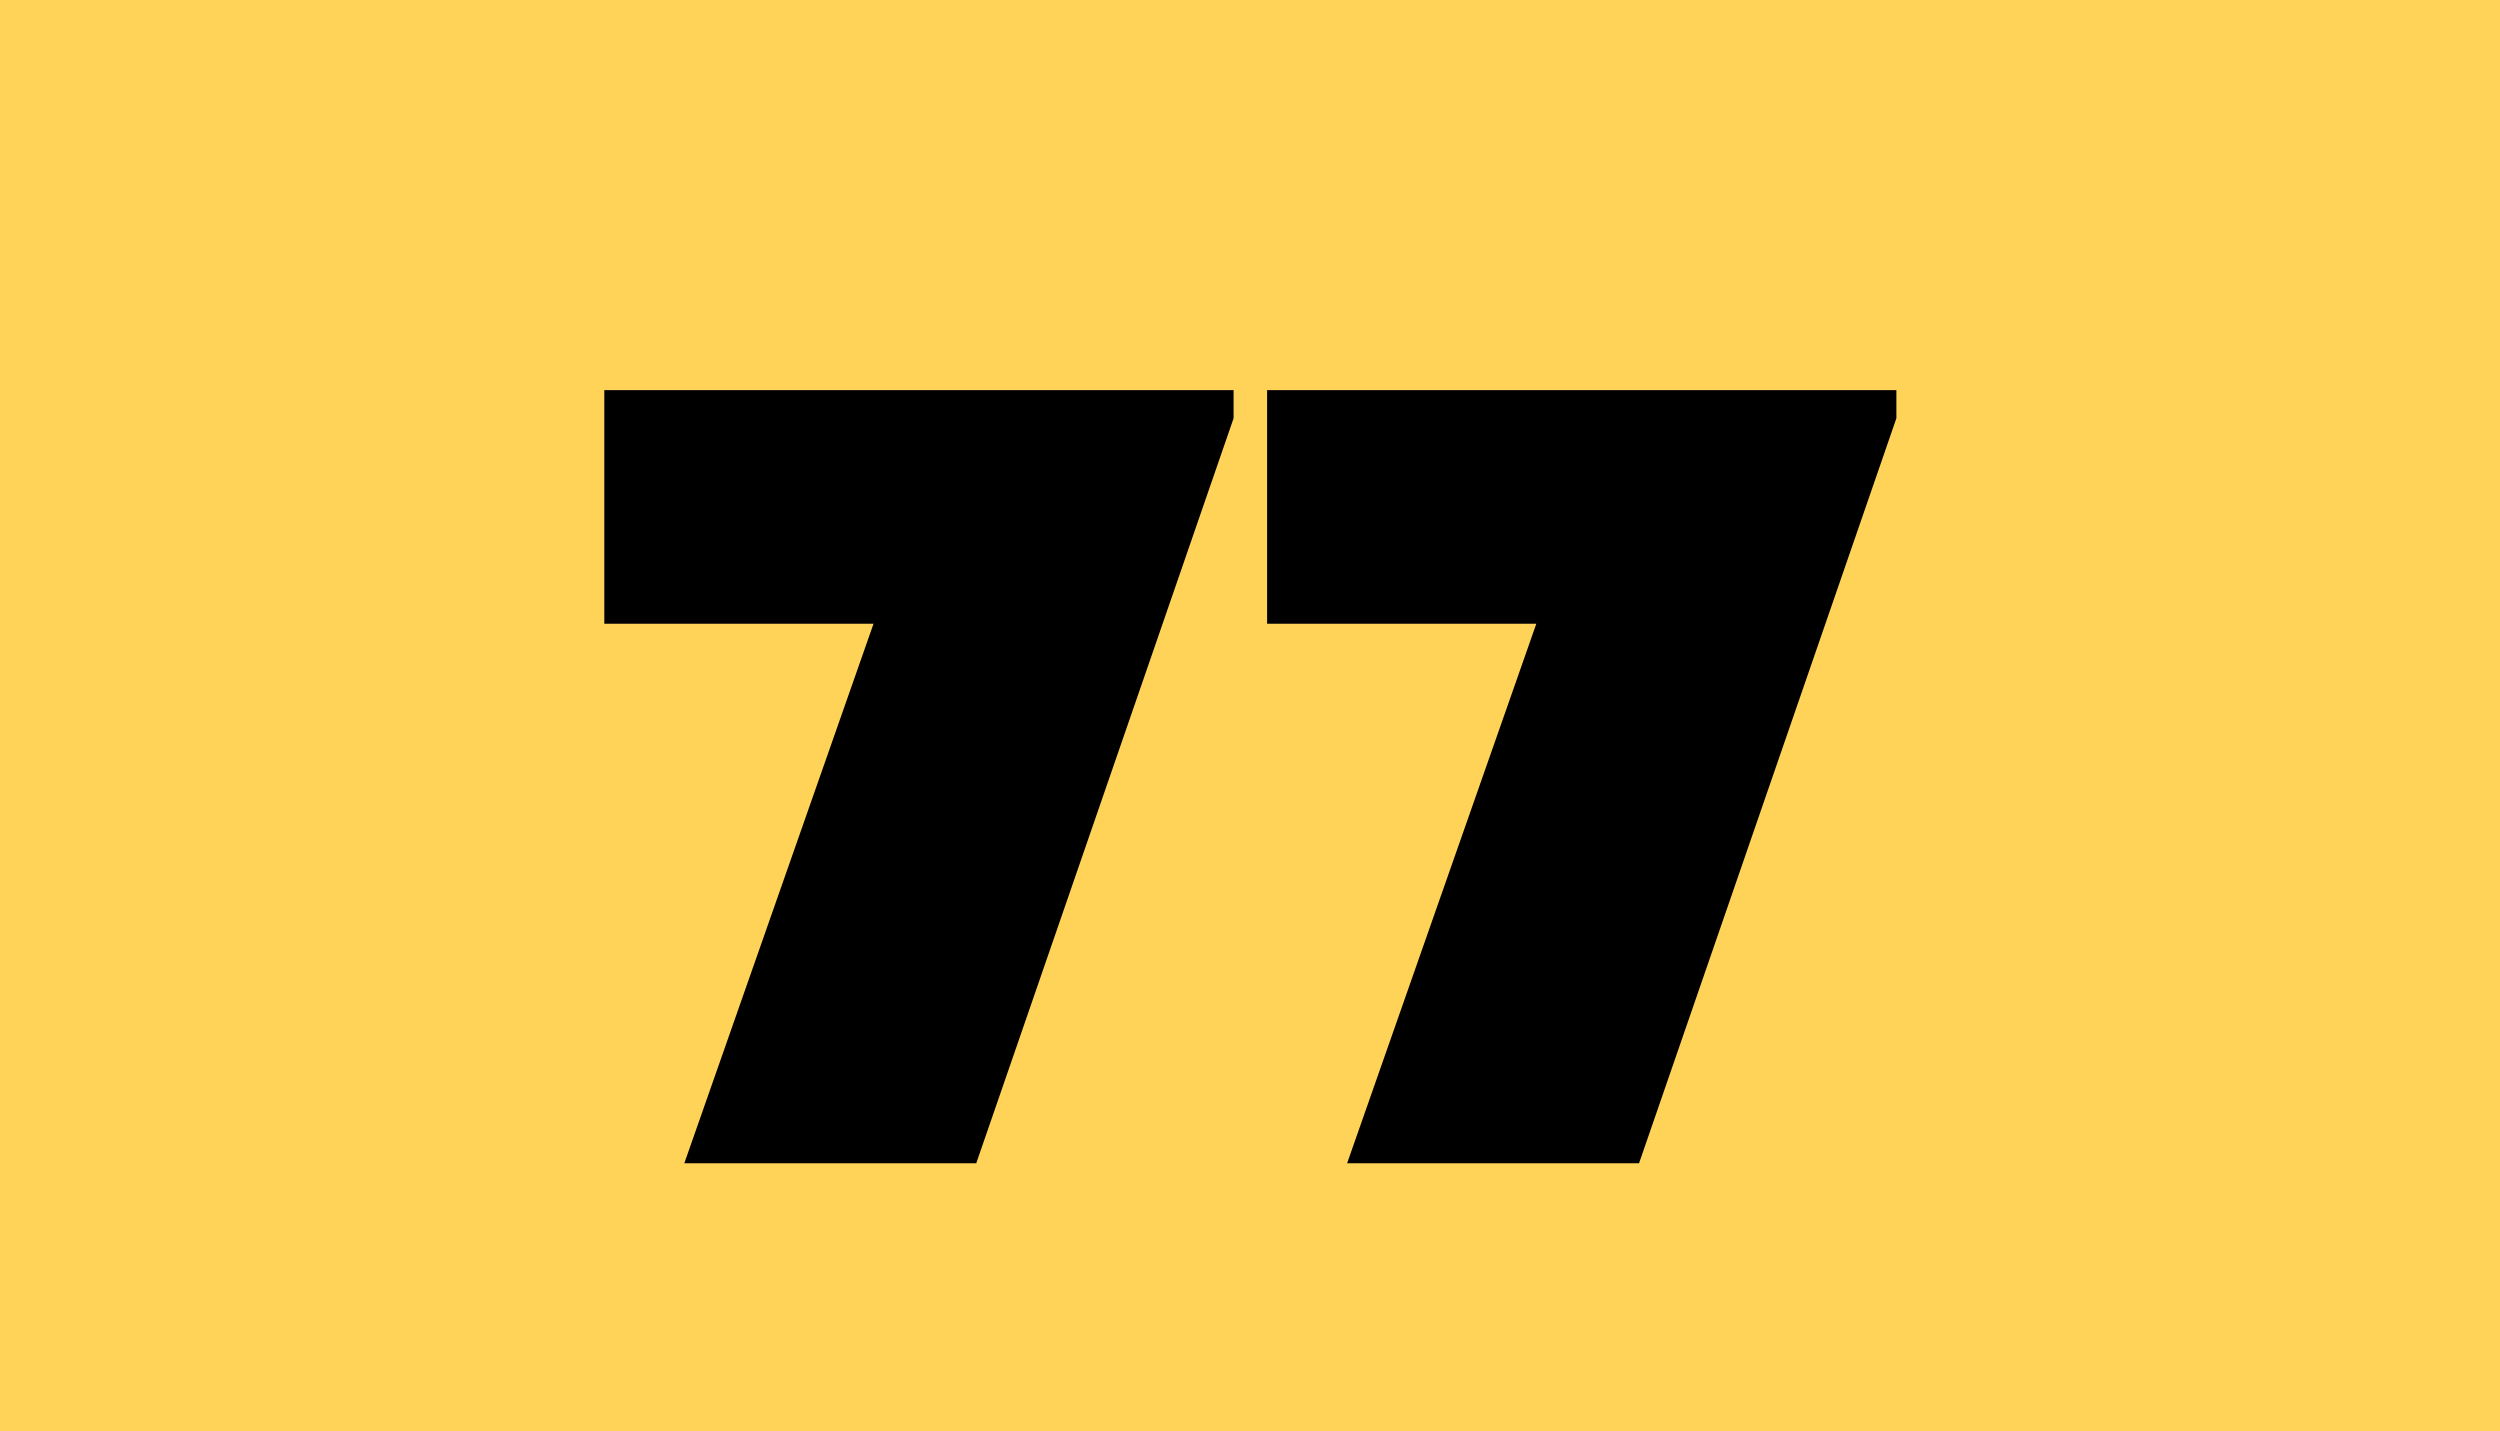
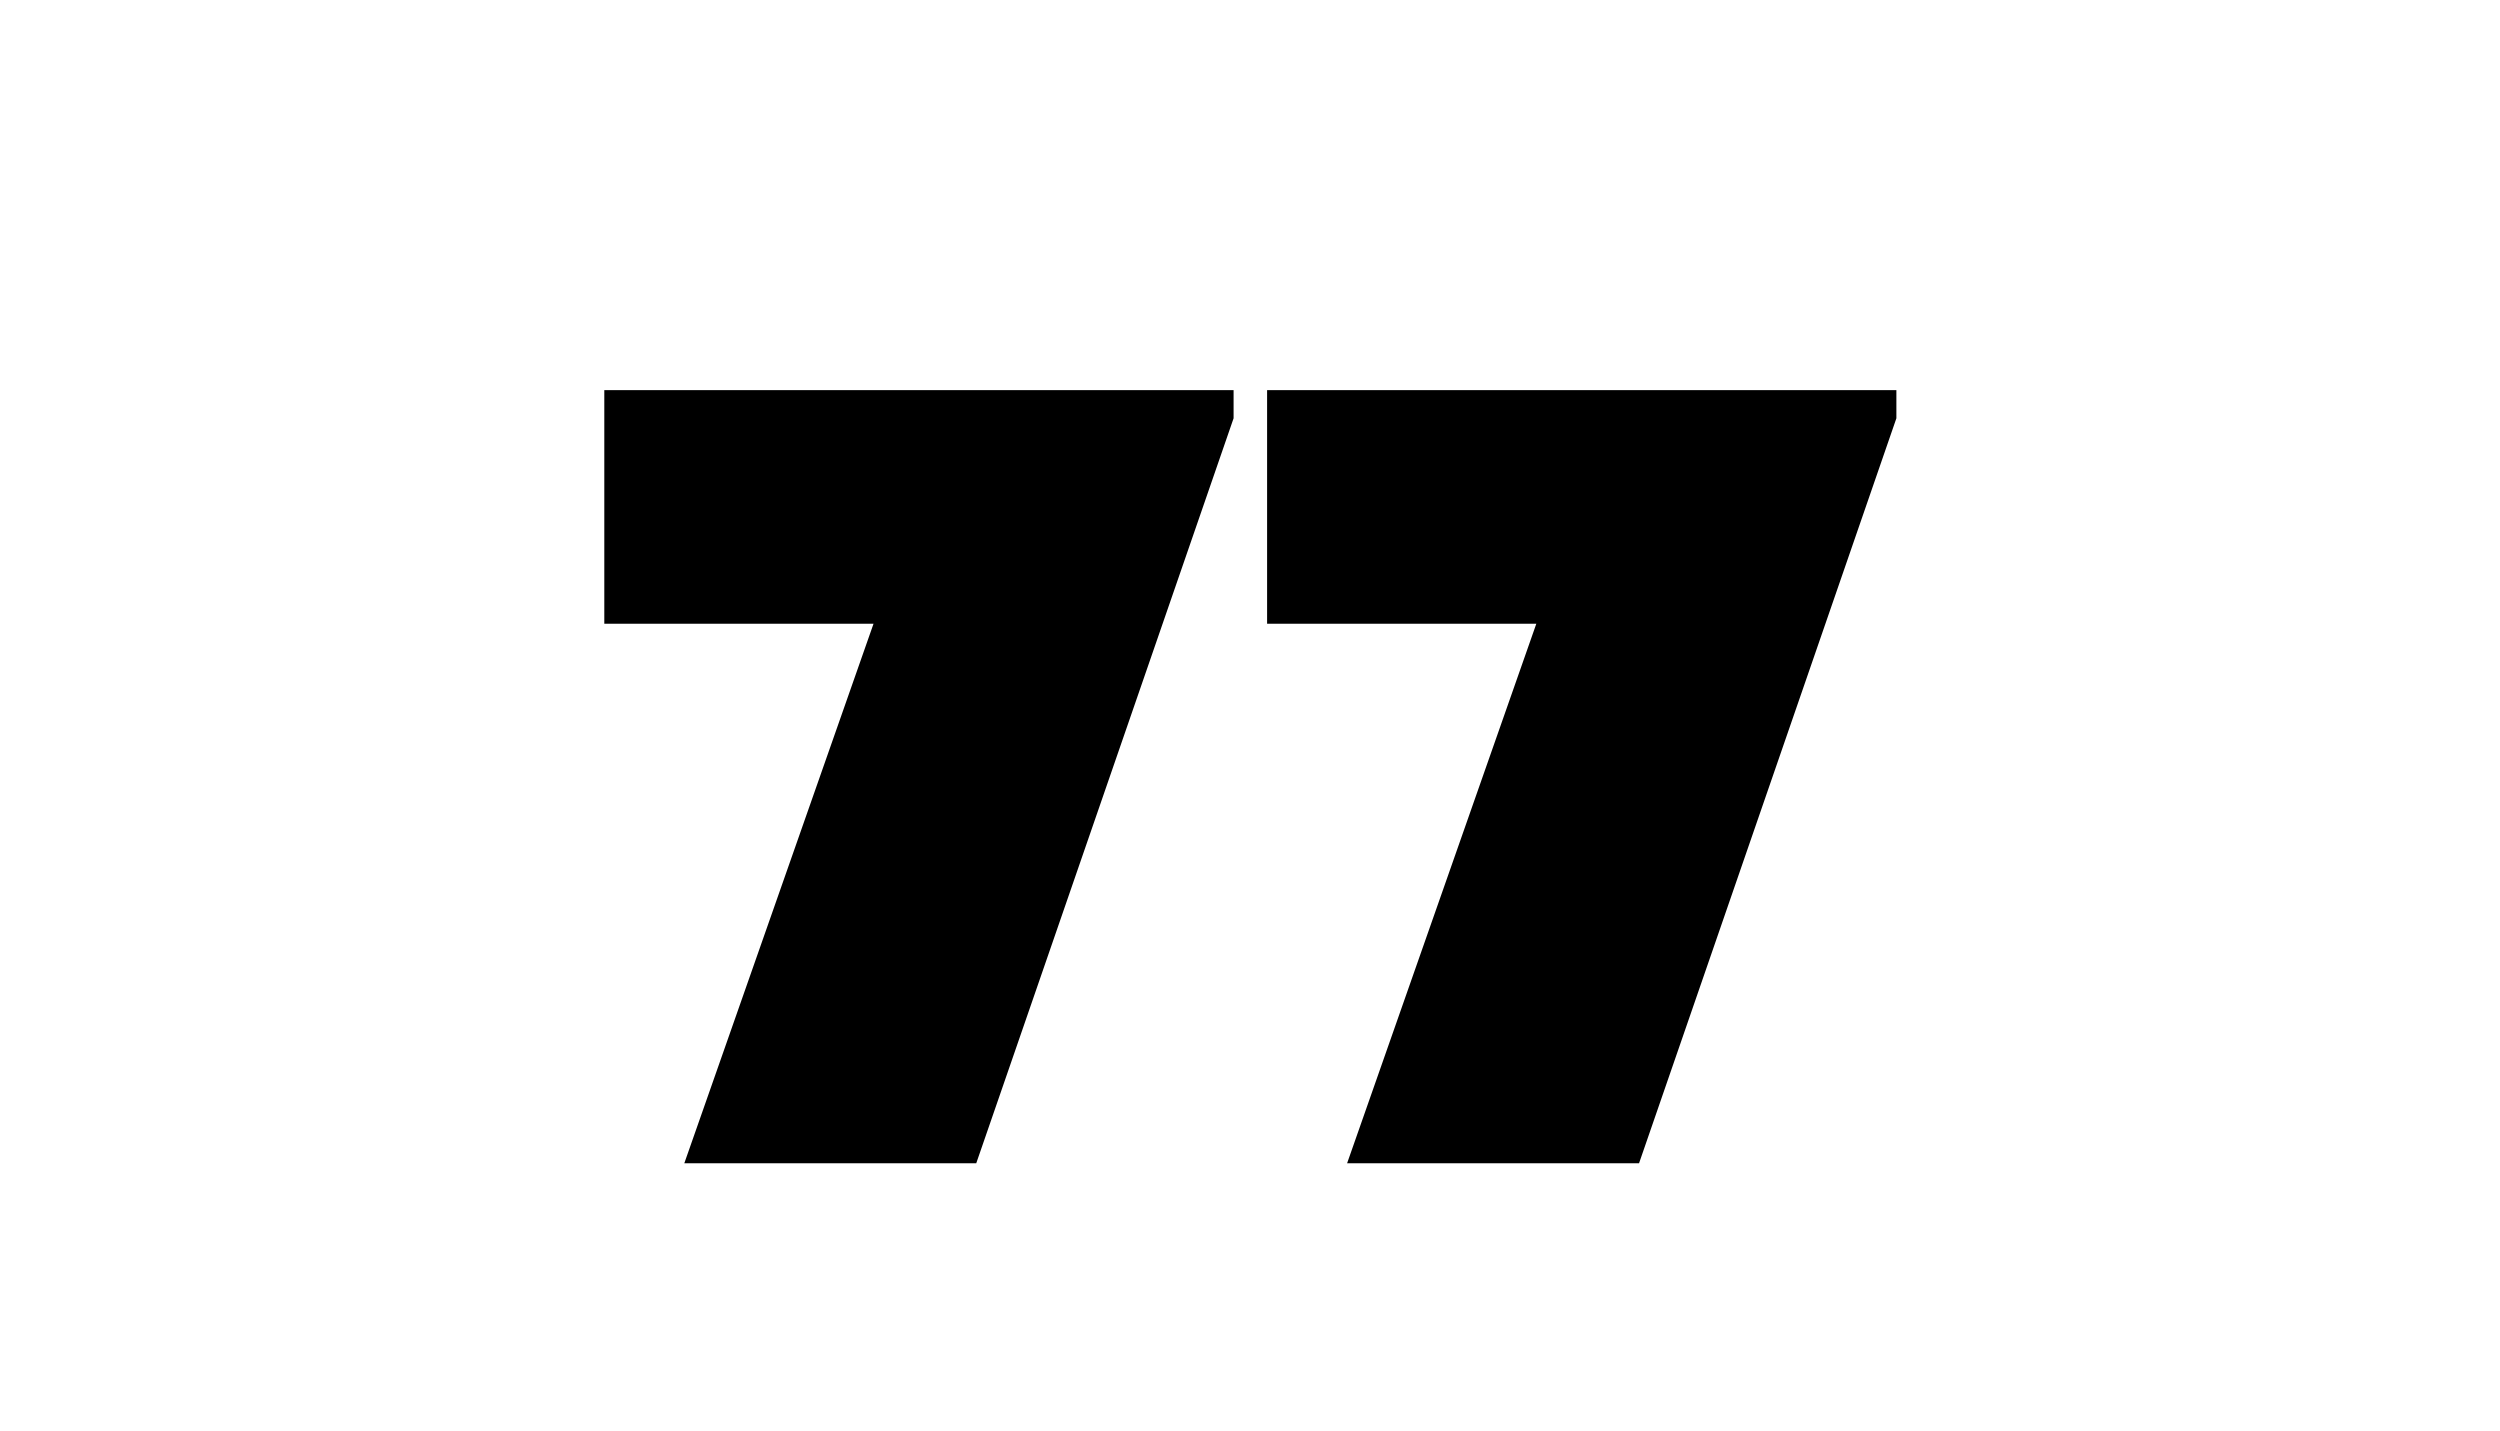
<svg xmlns="http://www.w3.org/2000/svg" version="1.1" id="Layer_1" x="0px" y="0px" width="1600px" height="916px" viewBox="0 0 1600 916" enable-background="new 0 0 1600 916" xml:space="preserve">
-   <rect fill="#FFD358" width="1600" height="916" />
-   <path d="M862.151,744.483h186.84l164.696-476.788v-17.992H810.943v149.473h172.308L862.151,744.483z M437.961,744.483h186.841  l164.695-476.788v-17.992H386.754v149.473h172.308L437.961,744.483z" />
+   <path d="M862.151,744.483h186.84l164.696-476.788v-17.992H810.943v149.473h172.308z M437.961,744.483h186.841  l164.695-476.788v-17.992H386.754v149.473h172.308L437.961,744.483z" />
</svg>